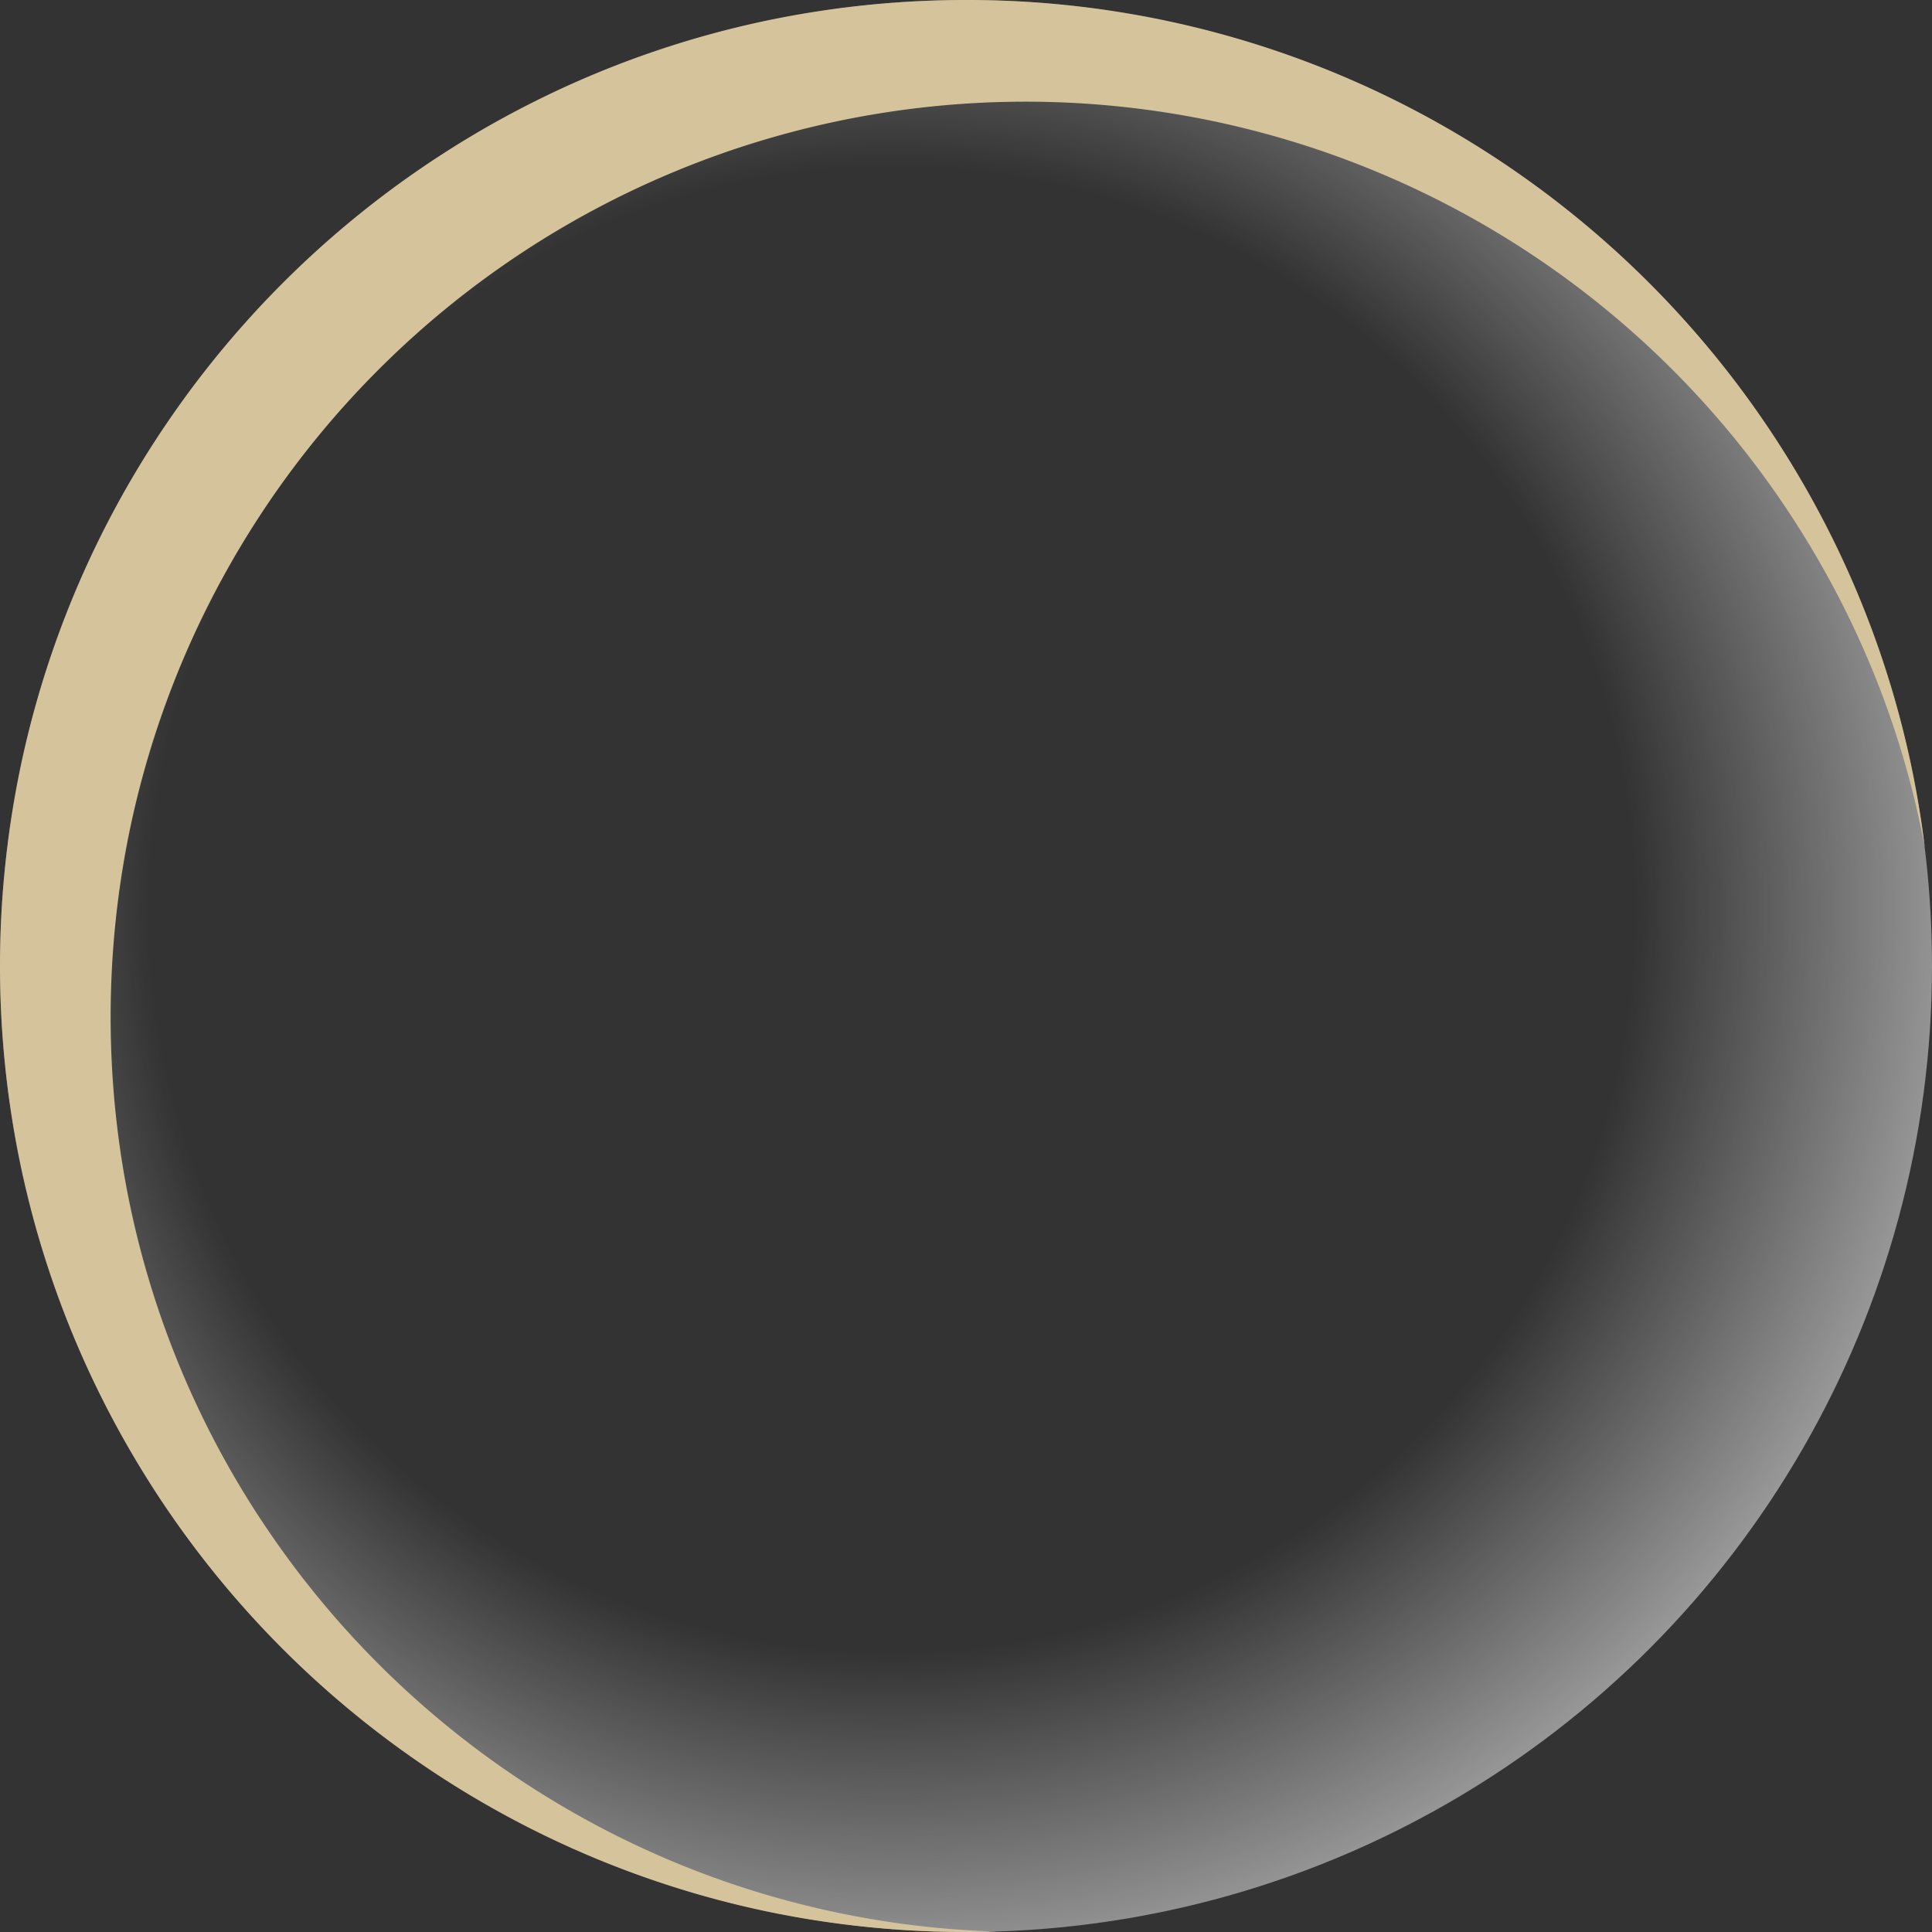
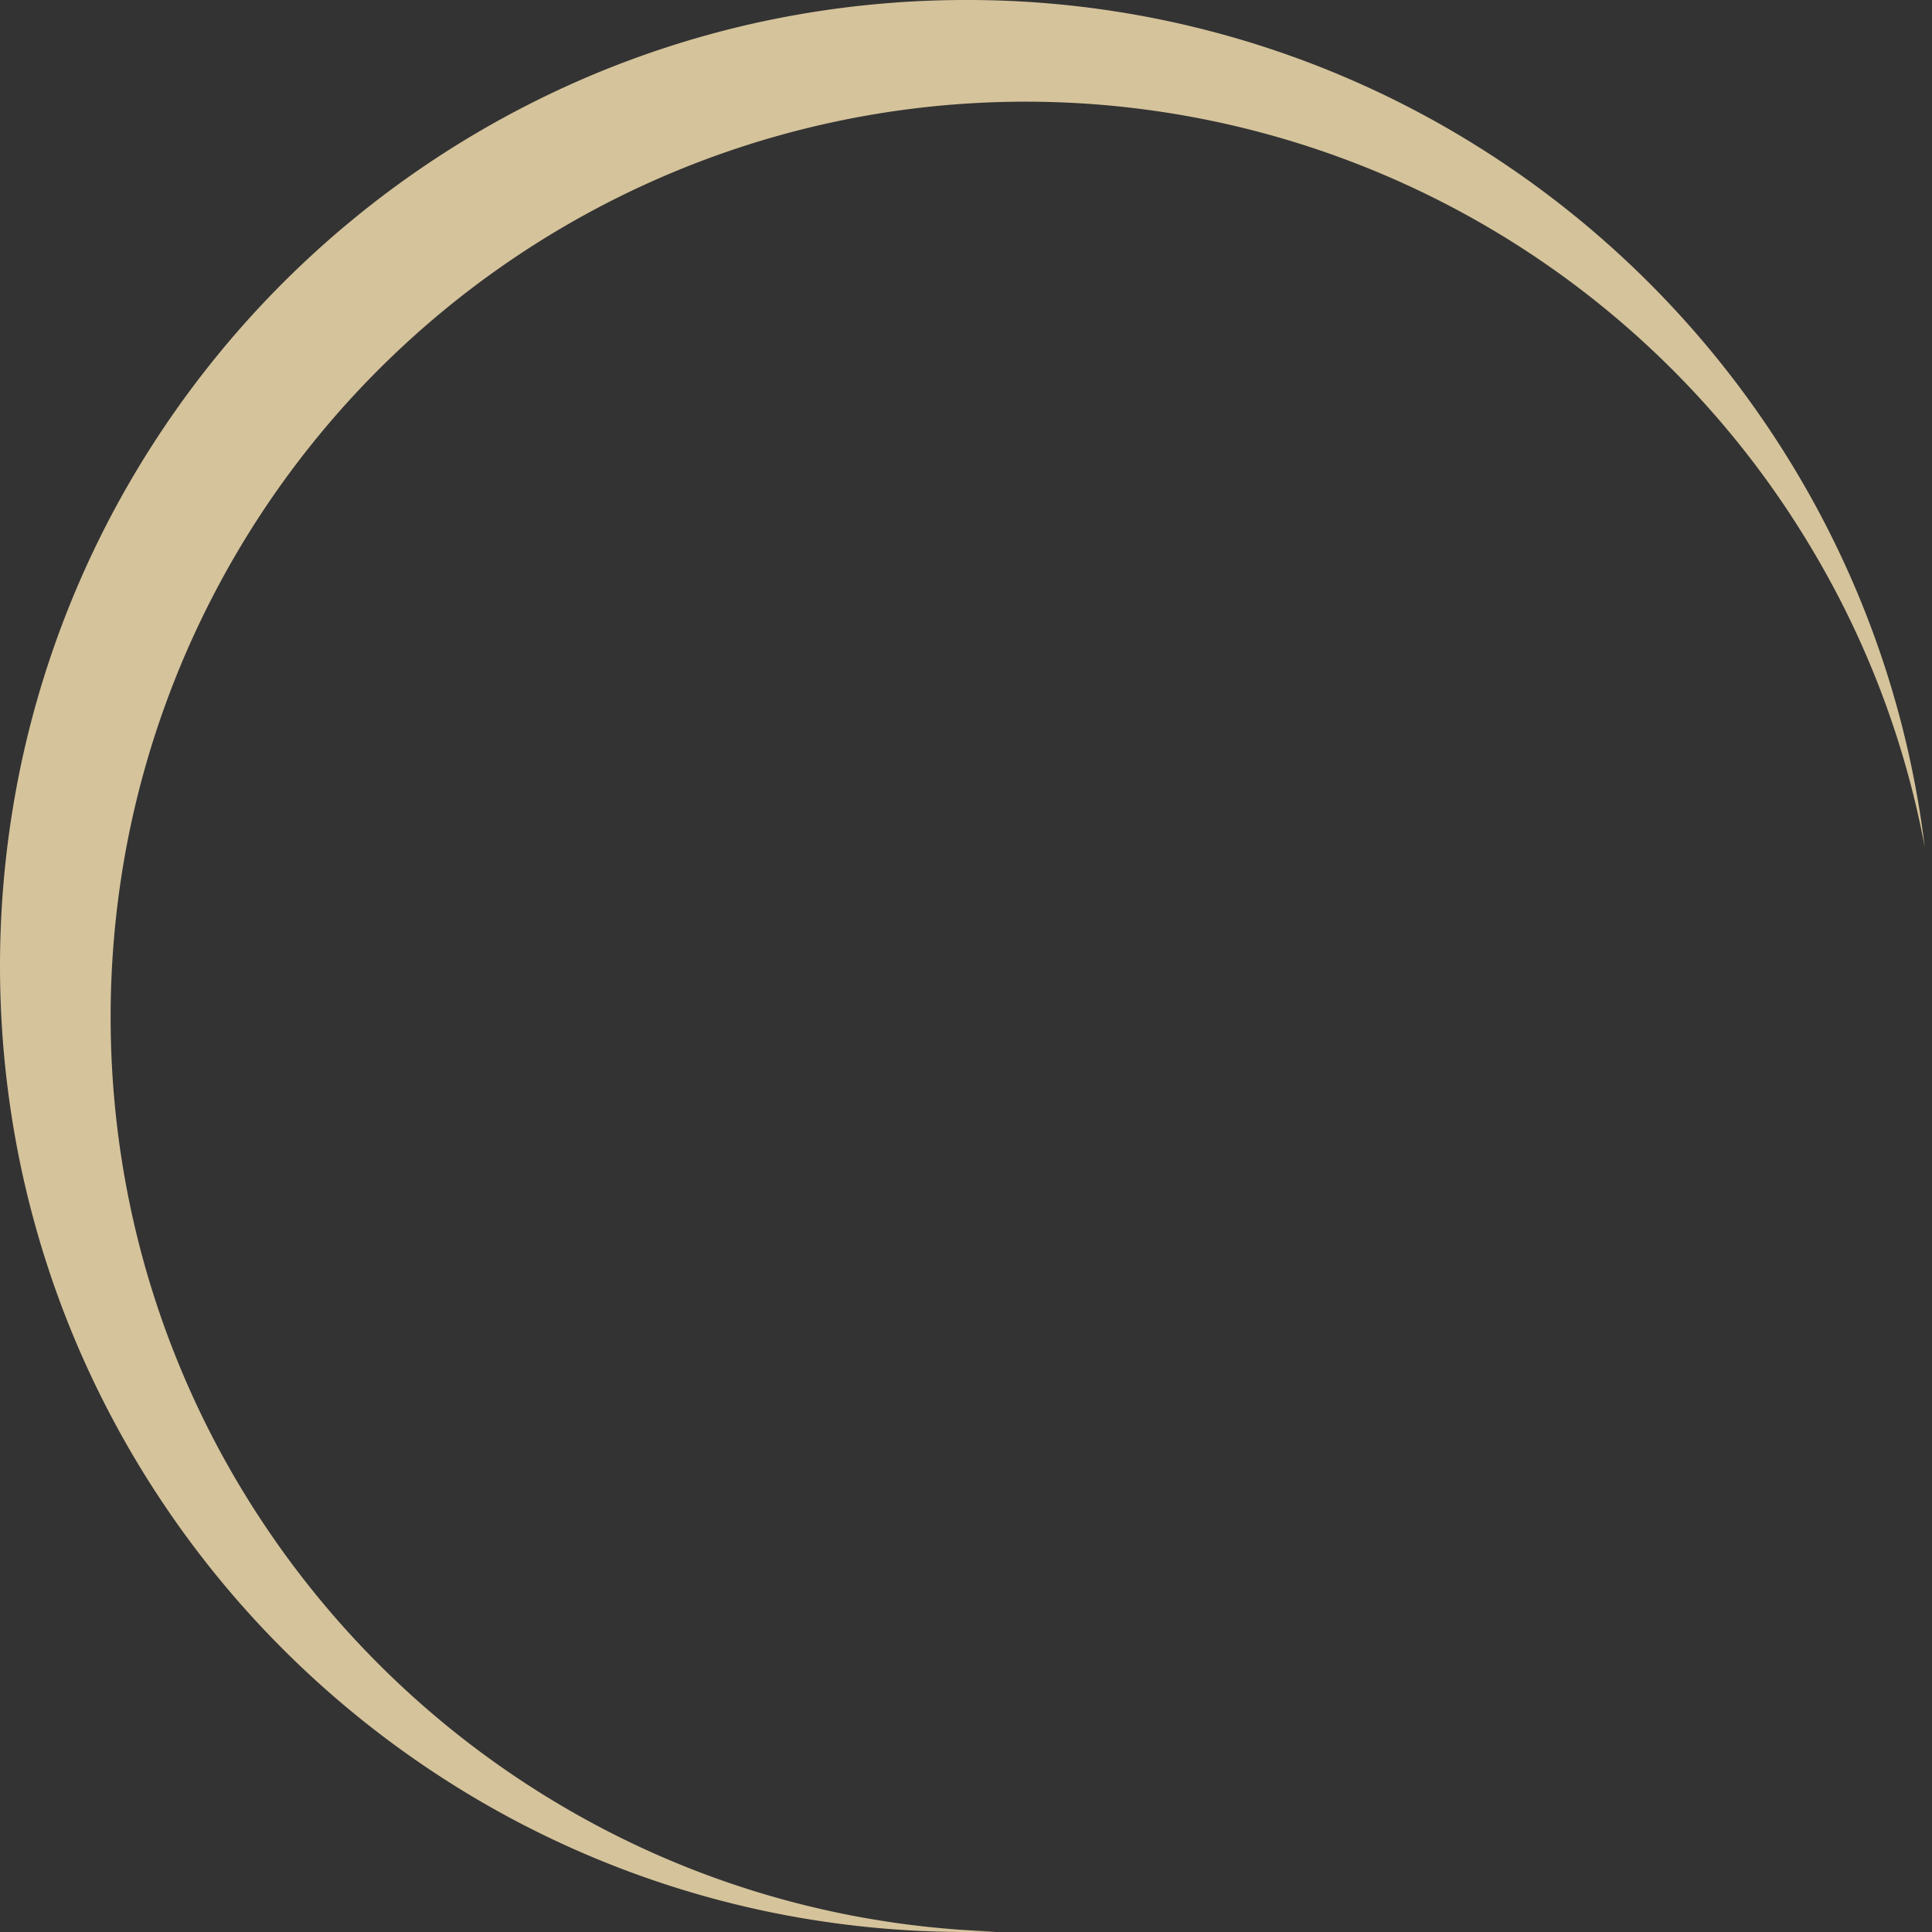
<svg xmlns="http://www.w3.org/2000/svg" width="227" height="227" viewBox="0 0 227 227">
  <rect x="0" y="0" width="227" height="227" fill="#333333" stroke="none" />
  <defs>
    <radialGradient id="radial-gradient" cx="0.462" cy="0.471" r="0.709" gradientUnits="objectBoundingBox">
      <stop offset="0" stop-color="#fff" stop-opacity="0" />
      <stop offset="0.538" stop-color="#fff" stop-opacity="0" />
      <stop offset="1" stop-color="#fff" />
    </radialGradient>
  </defs>
  <g id="グループ_315" data-name="グループ 315" transform="translate(-985 11467)">
-     <circle id="楕円形_1" data-name="楕円形 1" cx="113.5" cy="113.5" r="113.5" transform="translate(985 -11467)" fill="url(#radial-gradient)" />
    <path id="前面オブジェクトで型抜き_1" data-name="前面オブジェクトで型抜き 1" d="M81.5,227a114.342,114.342,0,0,1-22.874-2.306,112.88,112.88,0,0,1-40.585-17.078,113.832,113.832,0,0,1-41.122-49.937,112.929,112.929,0,0,1-6.613-21.305,114.6,114.6,0,0,1,0-45.748A112.877,112.877,0,0,1-12.616,50.041,113.832,113.832,0,0,1,37.321,8.919,112.93,112.93,0,0,1,58.626,2.306,114.341,114.341,0,0,1,81.5,0a112.935,112.935,0,0,1,59.3,16.7,114.005,114.005,0,0,1,41,43.615A112.453,112.453,0,0,1,194.15,99.535a106.578,106.578,0,0,0-13.067-34.7,107.5,107.5,0,0,0-197.9,33,108.556,108.556,0,0,0-.083,42.921A106.885,106.885,0,0,0-1.311,178.6a107.867,107.867,0,0,0,45.729,38.976,107,107,0,0,0,40.63,9.371C83.847,226.982,82.654,227,81.5,227Z" transform="translate(1017 -11467)" fill="#d5c39b" />
  </g>
</svg>